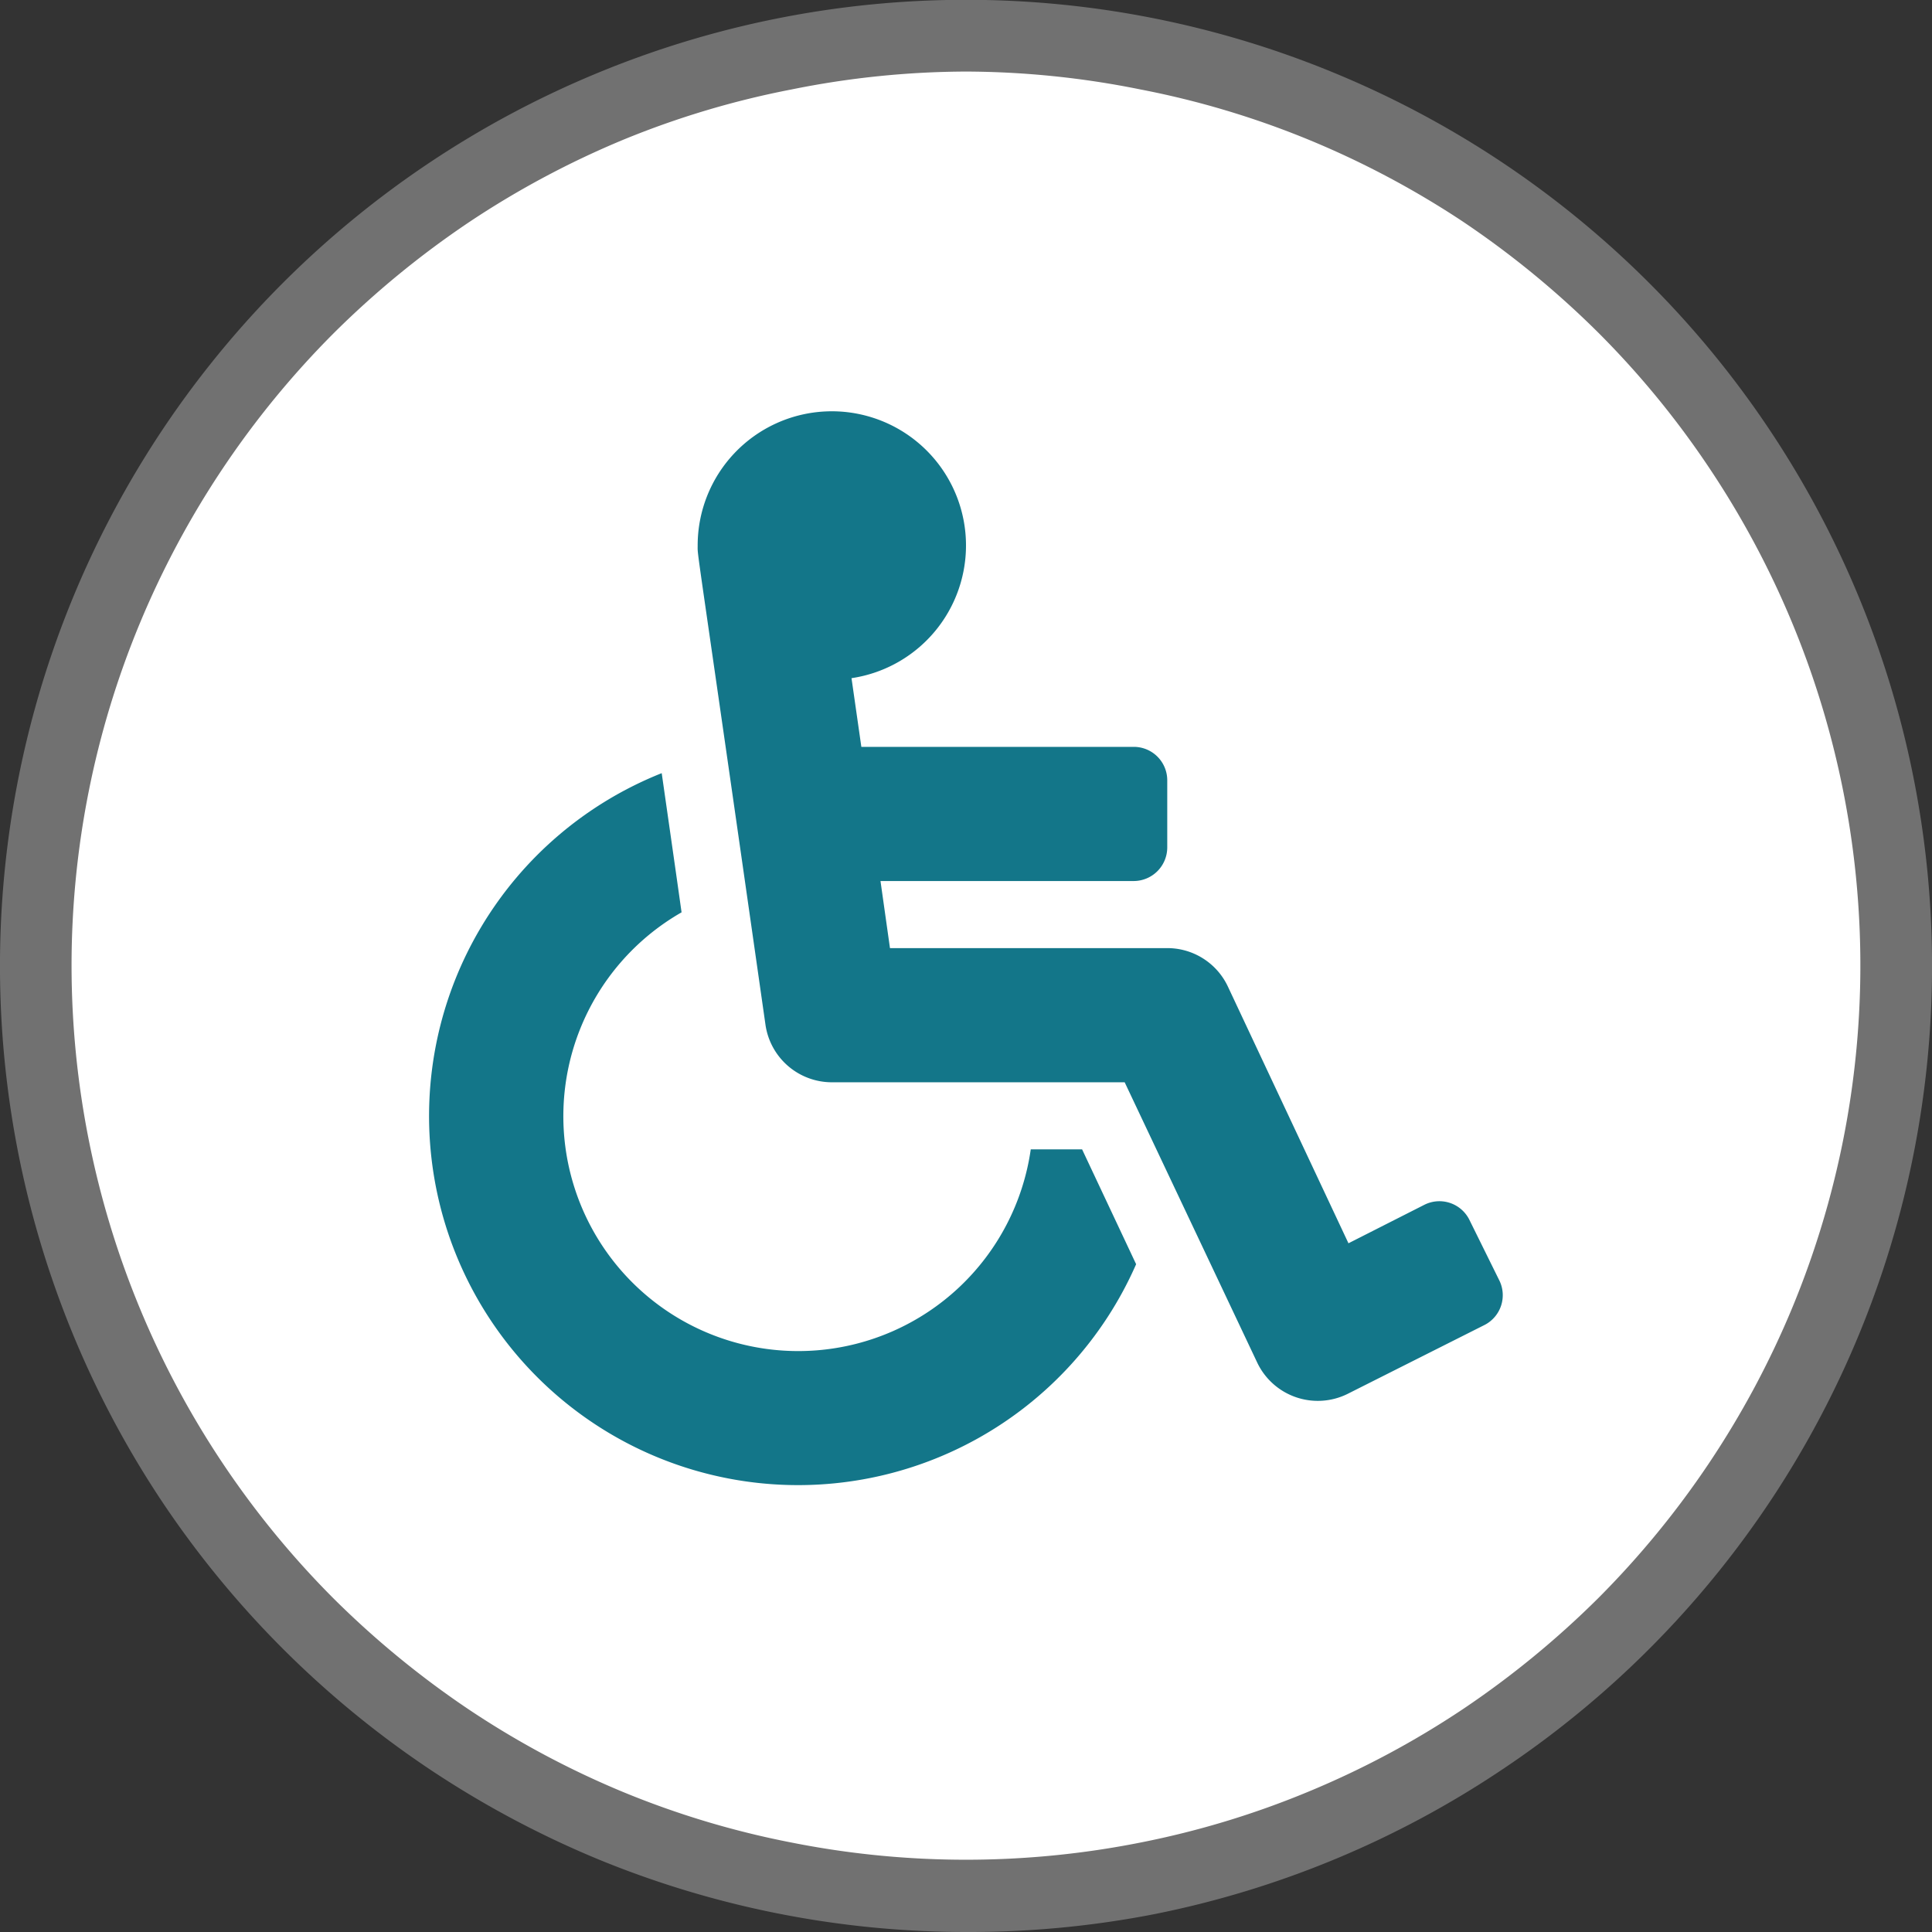
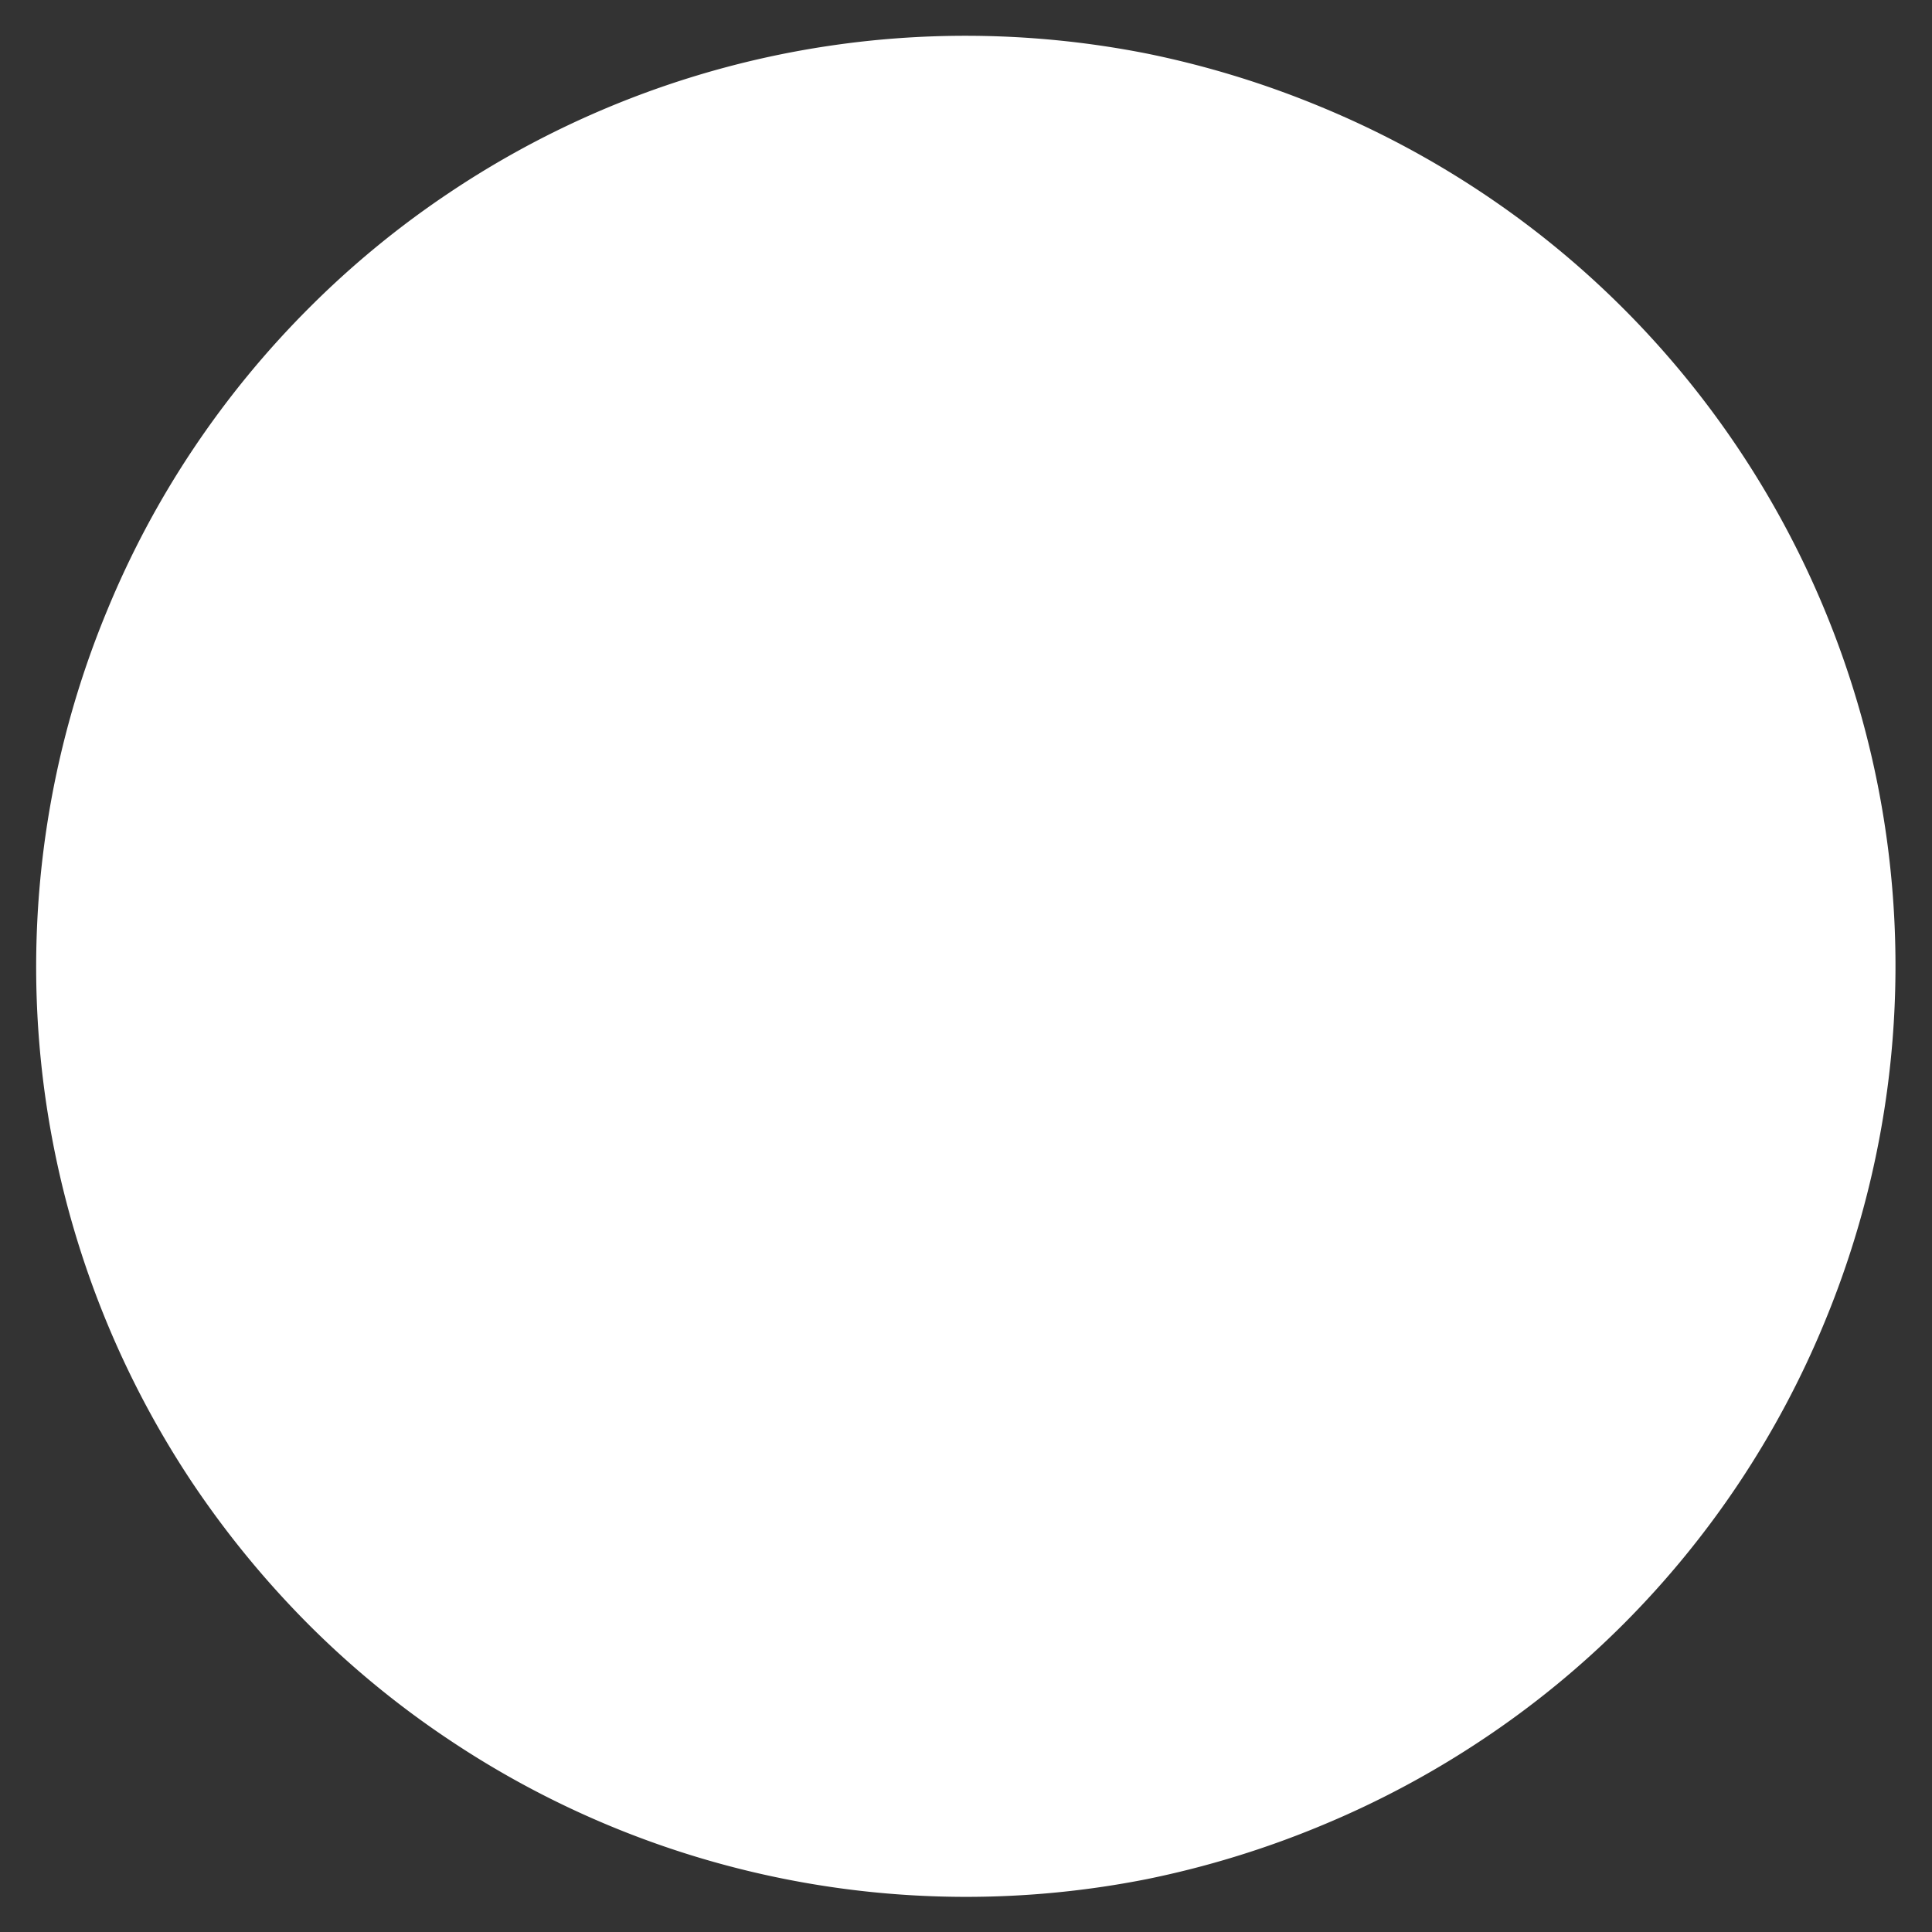
<svg xmlns="http://www.w3.org/2000/svg" id="Calque_1" data-name="Calque 1" viewBox="0 0 108 108">
  <rect x="0" y="0" width="108" height="108" fill="#333333" stroke="none" />
  <defs>
    <style>.cls-1{fill:#fff;}.cls-2{fill:#717171;}.cls-3{fill:#137689;}</style>
  </defs>
  <title>Plan de travail 1</title>
  <path class="cls-1" d="M54,2A52.26,52.26,0,0,1,64.14,3,52.82,52.82,0,0,1,73.9,6a52.12,52.12,0,0,1,9,4.81,51.48,51.48,0,0,1,7.88,6.47A52,52,0,0,1,102,73.9,51.82,51.82,0,0,1,90.77,90.77a51.42,51.42,0,0,1-7.88,6.46,52.12,52.12,0,0,1-9,4.81,52.82,52.82,0,0,1-9.76,3,51.95,51.95,0,0,1-39-7.77,51.42,51.42,0,0,1-7.88-6.46,53.08,53.08,0,0,1-6.47-7.88A52,52,0,0,1,6,34.1a51.35,51.35,0,0,1,4.8-9,52.07,52.07,0,0,1,6.47-7.88,51.48,51.48,0,0,1,7.88-6.47A51.83,51.83,0,0,1,54,2Z" />
-   <path class="cls-2" d="M54,108a54.13,54.13,0,0,1-20.67-4.11,54.68,54.68,0,0,1-9.33-5A54.28,54.28,0,0,1,9.1,84a54,54,0,0,1,6.72-68.19A54.1,54.1,0,0,1,33.33,4.11a53.9,53.9,0,0,1,41.34,0A54,54,0,0,1,84,98.9,53.84,53.84,0,0,1,64.54,107,54.12,54.12,0,0,1,54,108ZM54,4a49.82,49.82,0,0,0-9.75,1A49.28,49.28,0,0,0,34.87,7.8a50.21,50.21,0,0,0-8.65,4.62,51.3,51.3,0,0,0-7.58,6.22A50.24,50.24,0,0,0,7.81,34.86,49.87,49.87,0,0,0,4,54,50.12,50.12,0,0,0,18.64,89.35a51.3,51.3,0,0,0,7.58,6.22,49.89,49.89,0,0,0,8.65,4.62A49.28,49.28,0,0,0,44.25,103a50,50,0,0,0,19.5,0,49.28,49.28,0,0,0,9.38-2.84,49.89,49.89,0,0,0,8.65-4.62,51.3,51.3,0,0,0,7.58-6.22,50.24,50.24,0,0,0,10.83-16.22,50,50,0,0,0-4.62-46.91,49.62,49.62,0,0,0-6.21-7.58,51.3,51.3,0,0,0-7.58-6.22A50.21,50.21,0,0,0,73.13,7.8,49.28,49.28,0,0,0,63.75,5,49.82,49.82,0,0,0,54,4Z" />
-   <path class="cls-3" d="M60.49,64.25H57.62A13.13,13.13,0,1,1,38.1,51c-.43-3.05-.8-5.61-1.11-7.78A20.63,20.63,0,1,0,63.51,70.67Zm21.65,3.94,1.66,3.36A1.87,1.87,0,0,1,83,74.06l-7.67,3.86a3.75,3.75,0,0,1-5.06-1.77L62.87,60.5H46.5a3.75,3.75,0,0,1-3.71-3.22C38.82,29.48,39,31.2,39,30.5a7.5,7.5,0,1,1,8.6,7.41l.55,3.84H63.38a1.87,1.87,0,0,1,1.87,1.87v3.75a1.88,1.88,0,0,1-1.87,1.88H49.22L49.75,53h15.5a3.74,3.74,0,0,1,3.39,2.15L75.38,69.5l4.24-2.15a1.87,1.87,0,0,1,2.52.84Z" />
</svg>